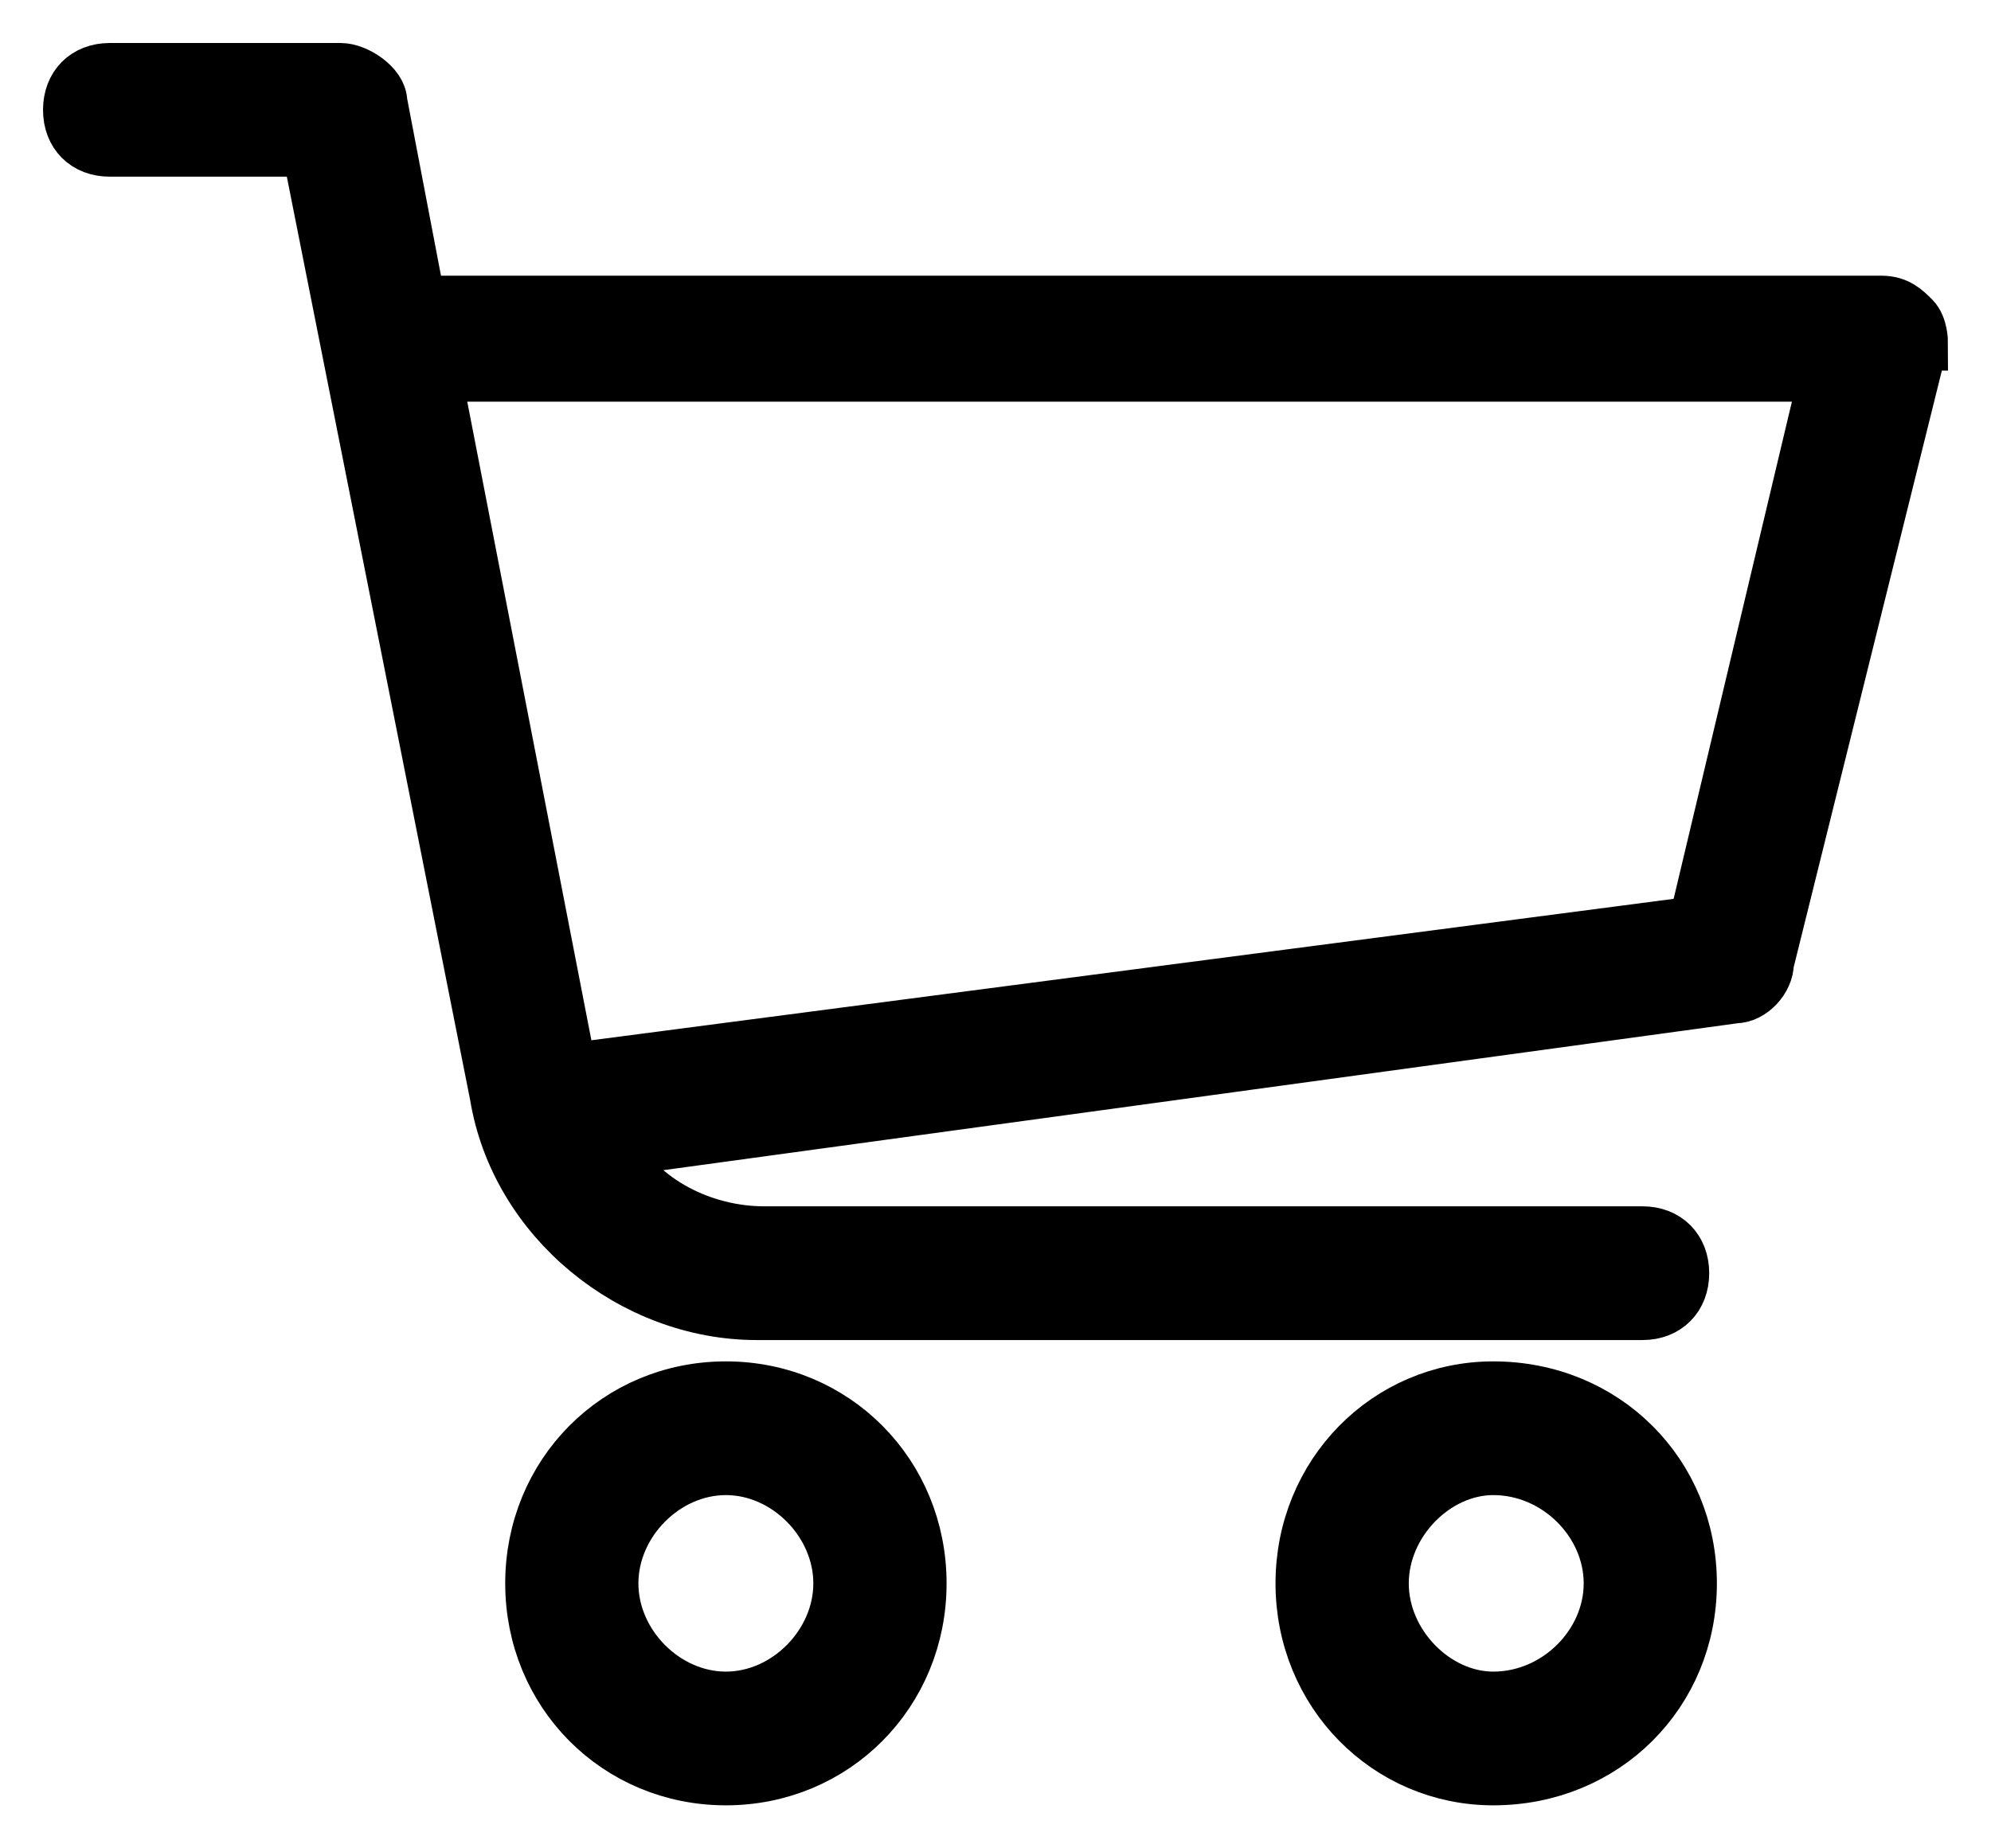
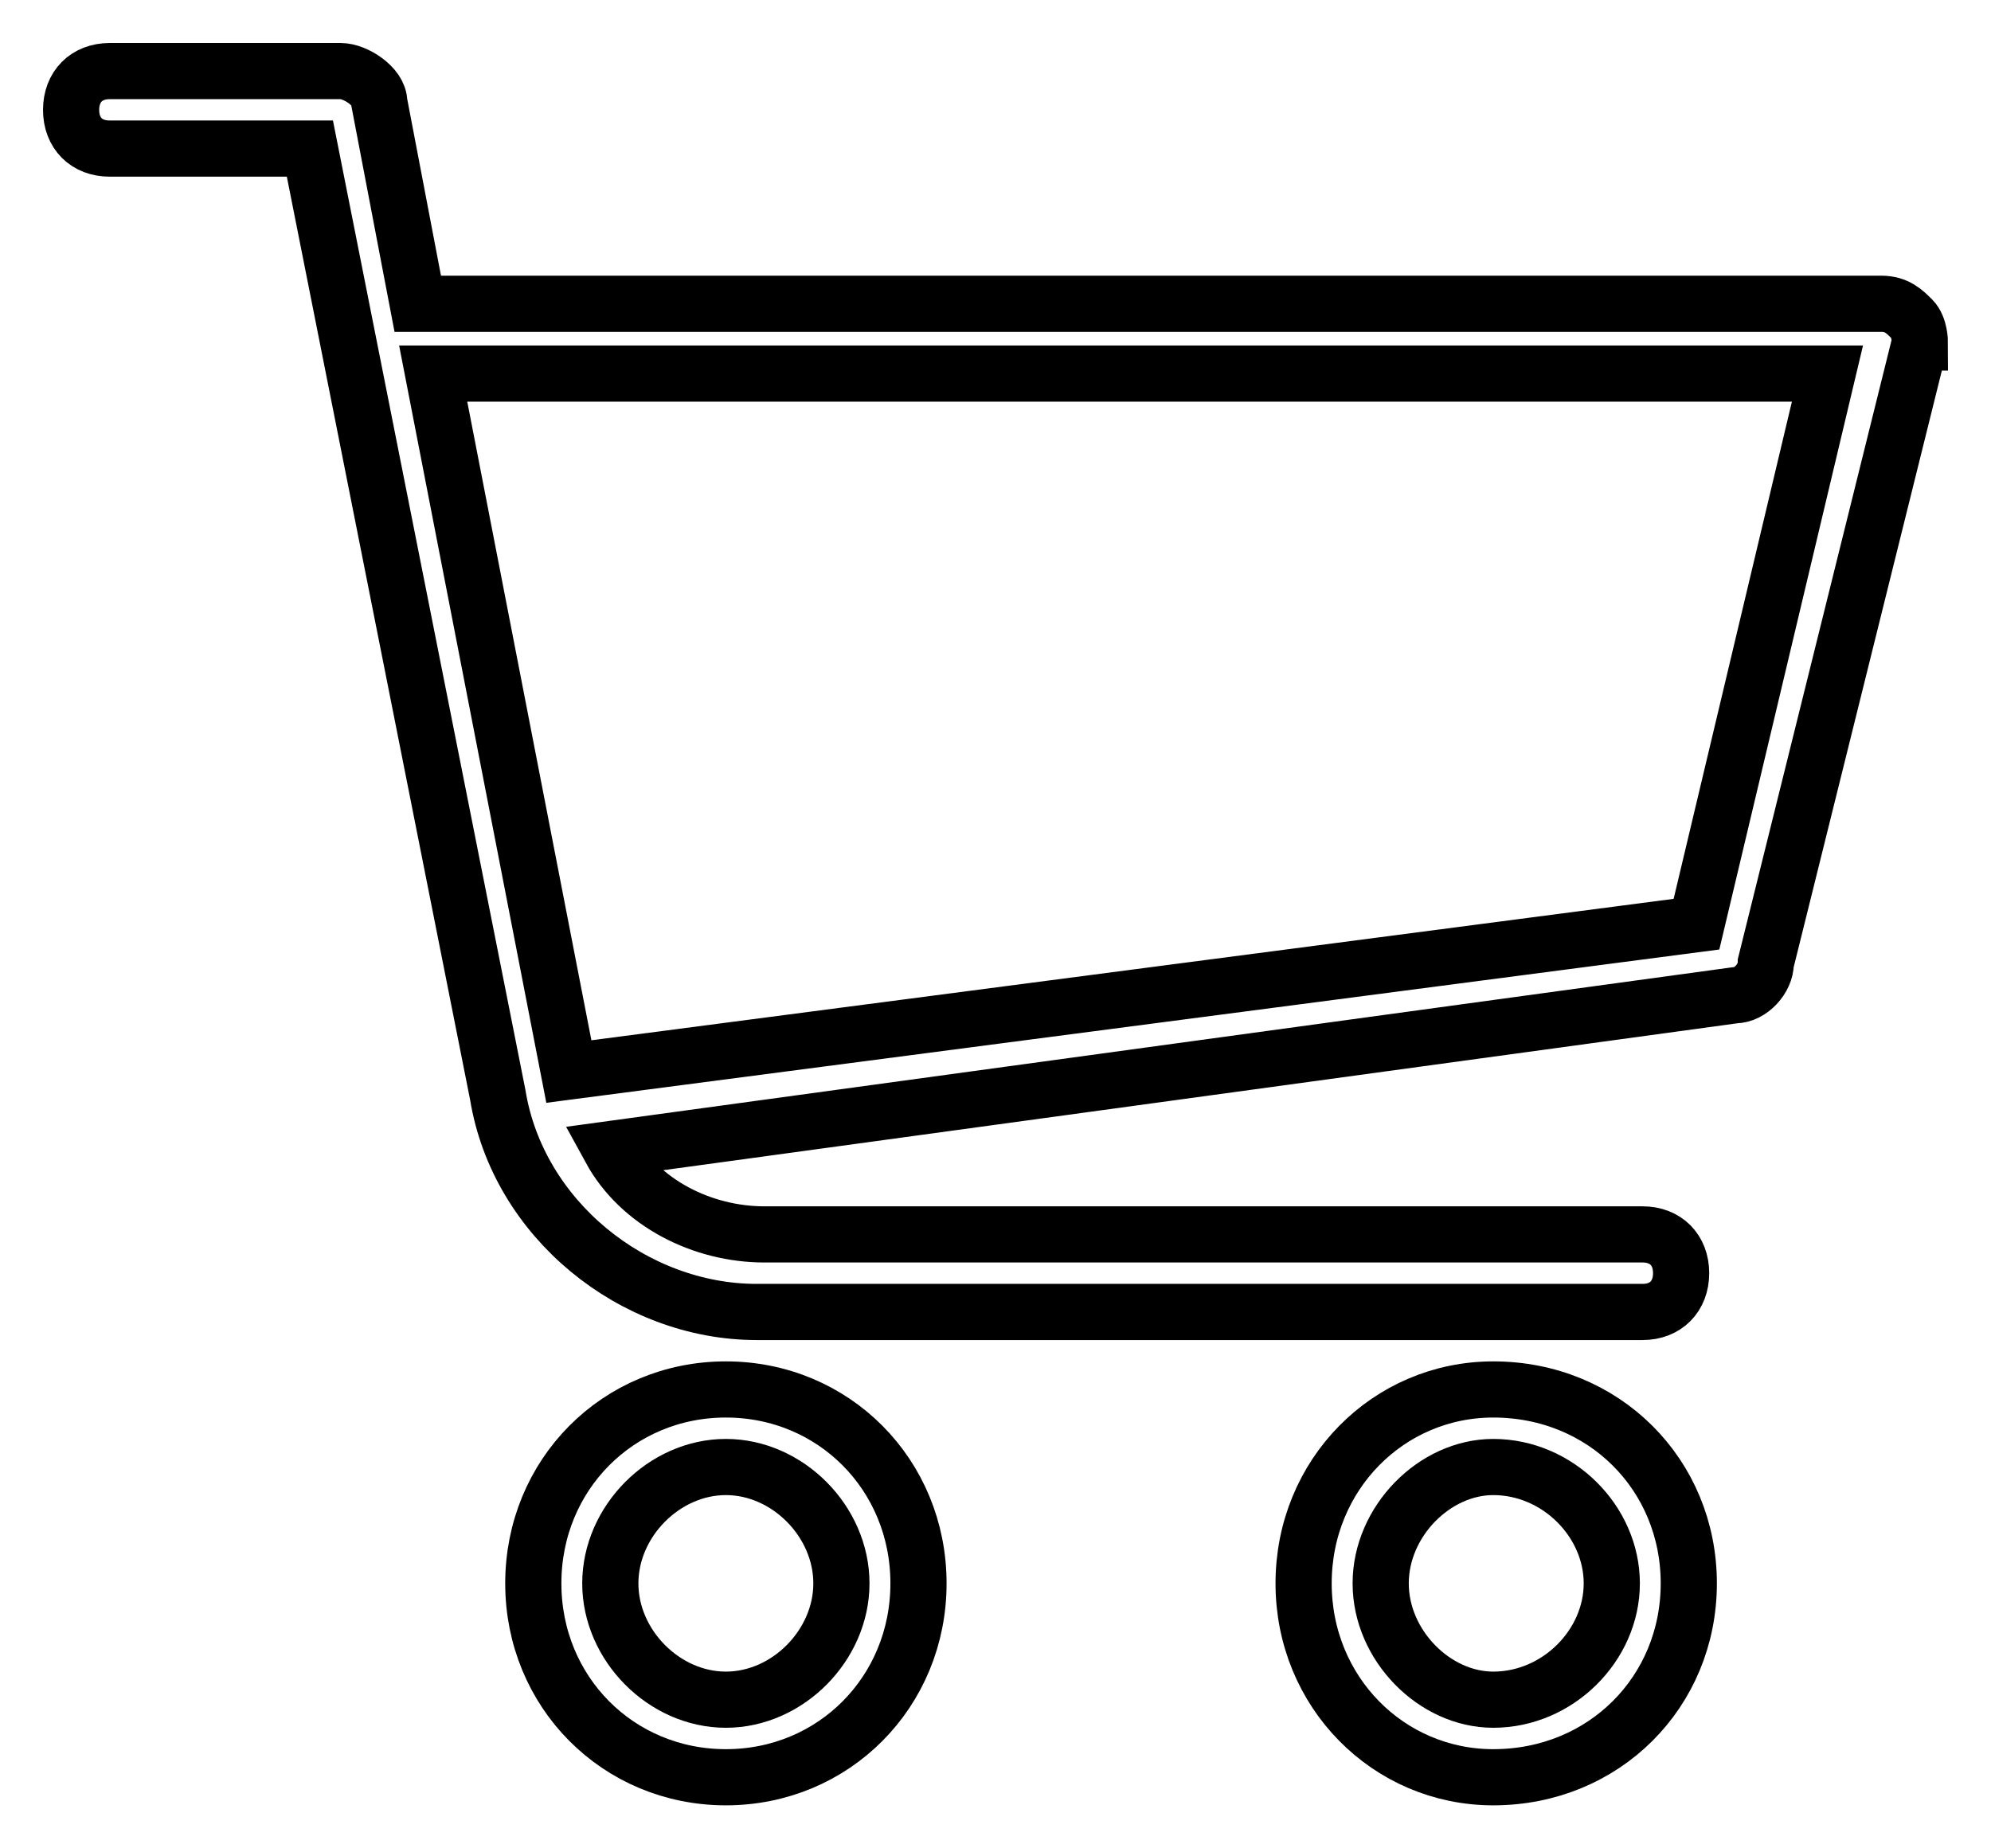
<svg xmlns="http://www.w3.org/2000/svg" width="28" height="26" viewBox="0 0 28 26">
  <g>
    <g>
-       <path d="M23.75 22.273C23.75 23.8 22.558 25 21 25c-1.475 0-2.667-1.2-2.667-2.727 0-1.528 1.192-2.728 2.667-2.728 1.558 0 2.75 1.2 2.75 2.728zm-1.083 0c0-.873-.759-1.637-1.667-1.637-.825 0-1.583.764-1.583 1.637 0 .872.758 1.636 1.583 1.636.908 0 1.667-.764 1.667-1.636zm-9.75 0c0 1.527-1.192 2.727-2.709 2.727C8.692 25 7.5 23.8 7.5 22.273c0-1.528 1.192-2.728 2.708-2.728 1.517 0 2.709 1.2 2.709 2.728zm-1.084 0c0-.873-.758-1.637-1.625-1.637-.866 0-1.625.764-1.625 1.637 0 .872.759 1.636 1.625 1.636.867 0 1.625-.764 1.625-1.636zM27 4.818l-2.167 8.727c0 .219-.216.455-.433.455L8.583 16.164c.417.763 1.3 1.2 2.167 1.2H23.1c.325 0 .542.218.542.545 0 .327-.217.546-.542.546H10.642c-1.734 0-3.359-1.31-3.642-3.055L4.358 2.09H1.542C1.217 2.09 1 1.874 1 1.546 1 1.218 1.217 1 1.542 1h3.25c.208 0 .541.218.541.436l.542 2.837h20.583c.217 0 .325.109.434.218.108.109.108.327.108.327zm-1.3.437H6.092L8 15.073 23.858 13z" />
      <path fill="none" stroke="#000" stroke-miterlimit="20" stroke-width=".79" d="M23.75 22.273C23.75 23.8 22.558 25 21 25c-1.475 0-2.667-1.2-2.667-2.727 0-1.528 1.192-2.728 2.667-2.728 1.558 0 2.75 1.2 2.75 2.728zm-1.083 0c0-.873-.759-1.637-1.667-1.637-.825 0-1.583.764-1.583 1.637 0 .872.758 1.636 1.583 1.636.908 0 1.667-.764 1.667-1.636zm-9.75 0c0 1.527-1.192 2.727-2.709 2.727C8.692 25 7.5 23.8 7.5 22.273c0-1.528 1.192-2.728 2.708-2.728 1.517 0 2.709 1.2 2.709 2.728zm-1.084 0c0-.873-.758-1.637-1.625-1.637-.866 0-1.625.764-1.625 1.637 0 .872.759 1.636 1.625 1.636.867 0 1.625-.764 1.625-1.636zM27 4.818l-2.167 8.727c0 .219-.216.455-.433.455L8.583 16.164c.417.763 1.3 1.2 2.167 1.2H23.1c.325 0 .542.218.542.545 0 .327-.217.546-.542.546H10.642c-1.734 0-3.359-1.31-3.642-3.055L4.358 2.09H1.542C1.217 2.09 1 1.874 1 1.546 1 1.218 1.217 1 1.542 1h3.25c.208 0 .541.218.541.436l.542 2.837h20.583c.217 0 .325.109.434.218.108.109.108.327.108.327zm-1.3.437H6.092L8 15.073 23.858 13z" />
    </g>
  </g>
</svg>